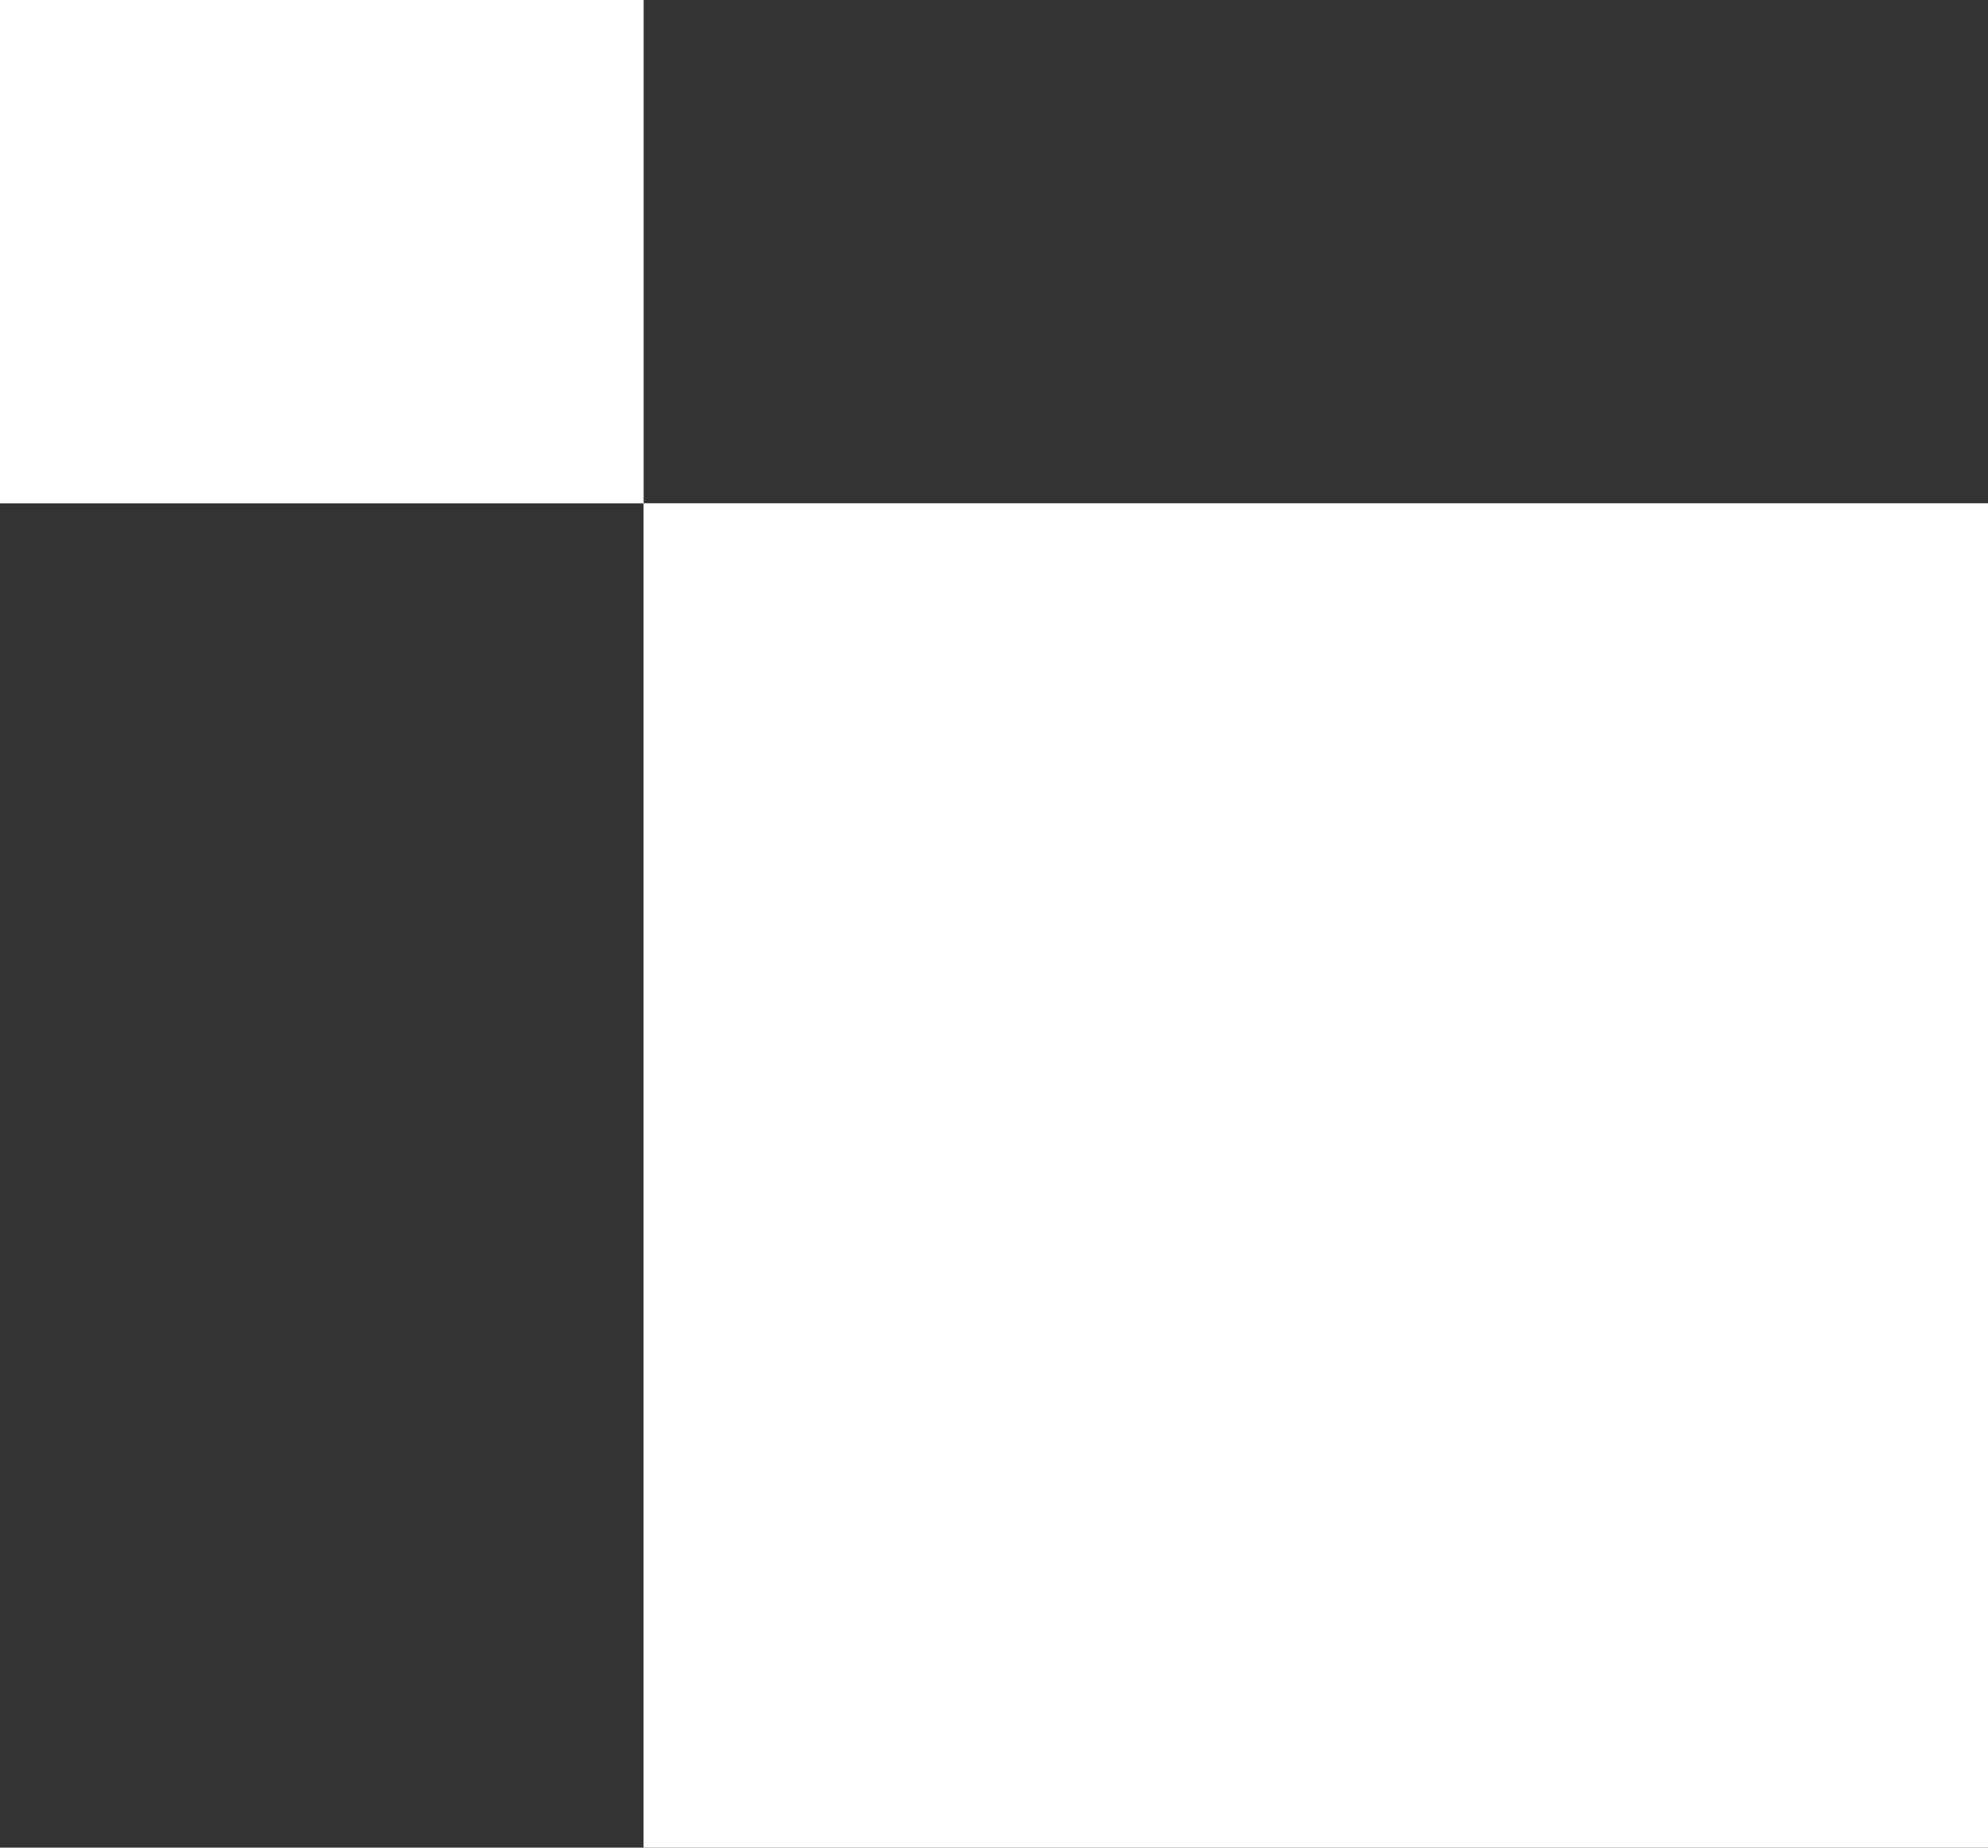
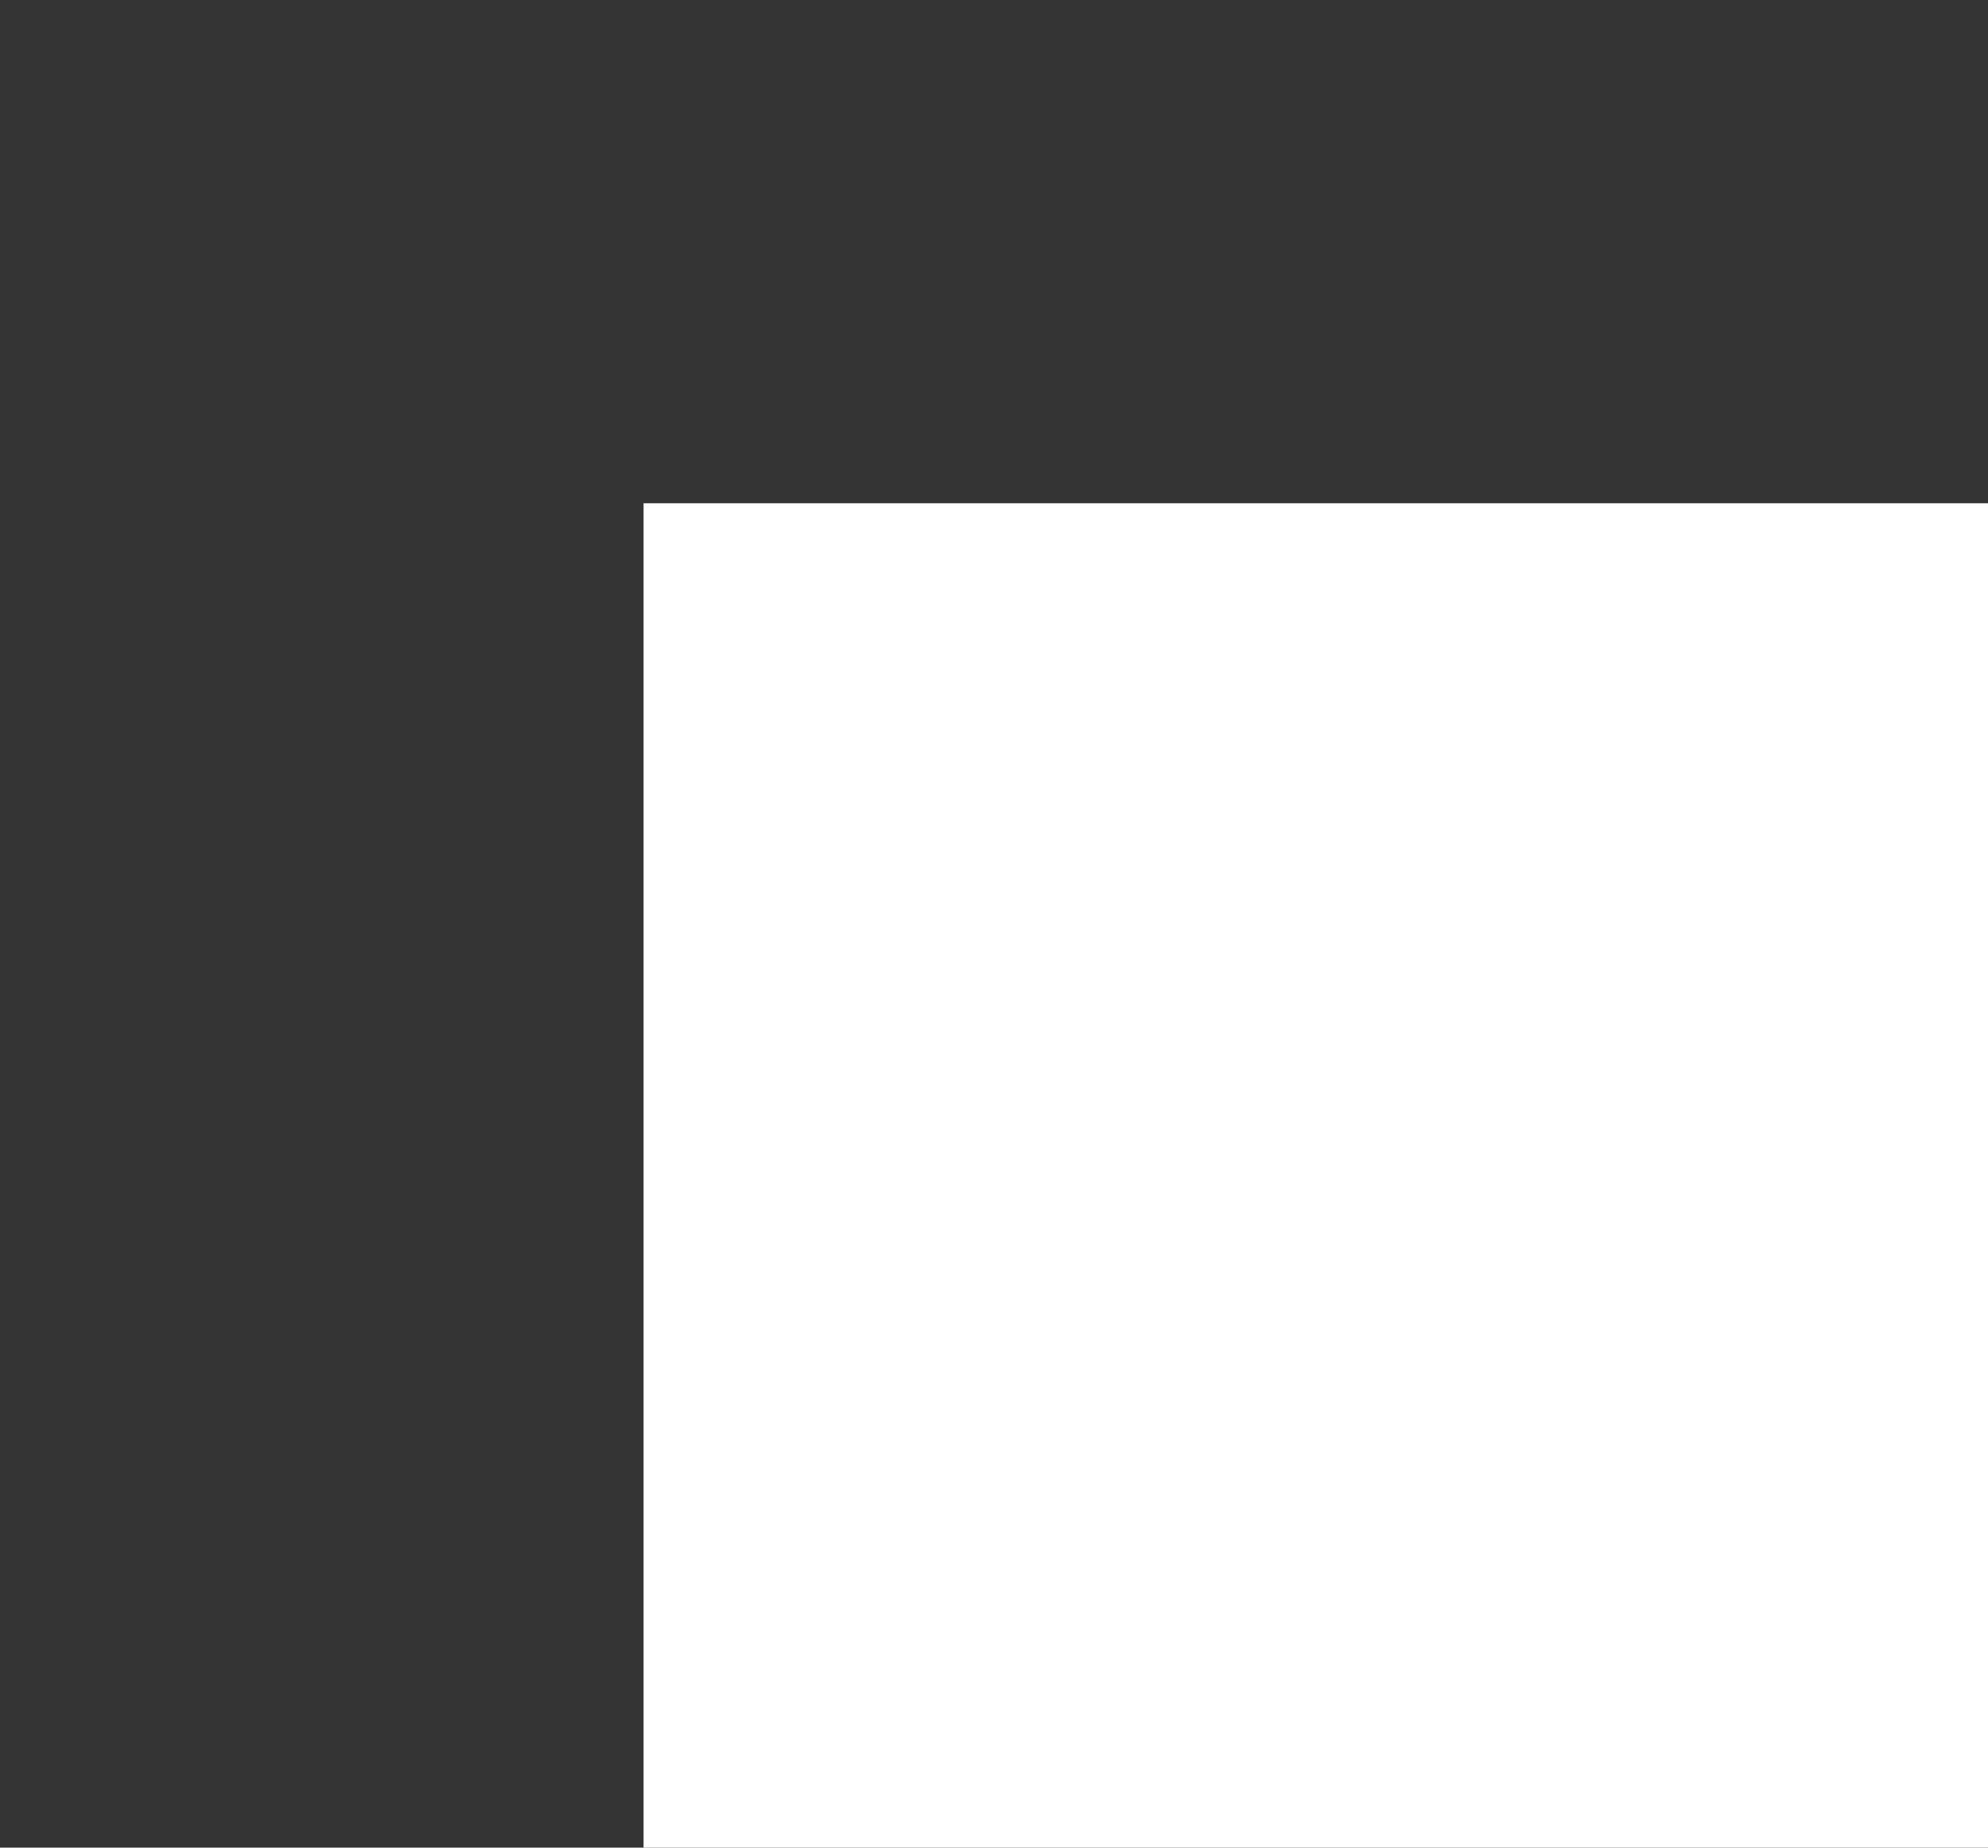
<svg xmlns="http://www.w3.org/2000/svg" width="85" height="79" viewBox="0 0 85 79" fill="none">
  <rect x="0" y="0" width="85" height="79" fill="#333333" stroke="none" />
-   <path fillRule="evenodd" clipRule="evenodd" d="M27.516 21.517H85.001V79H27.516V21.517Z" fill="white" />
-   <path fillRule="evenodd" clipRule="evenodd" d="M0 0H27.52V21.524H0V0Z" fill="white" />
+   <path fillRule="evenodd" clipRule="evenodd" d="M27.516 21.517H85.001V79H27.516V21.517" fill="white" />
</svg>